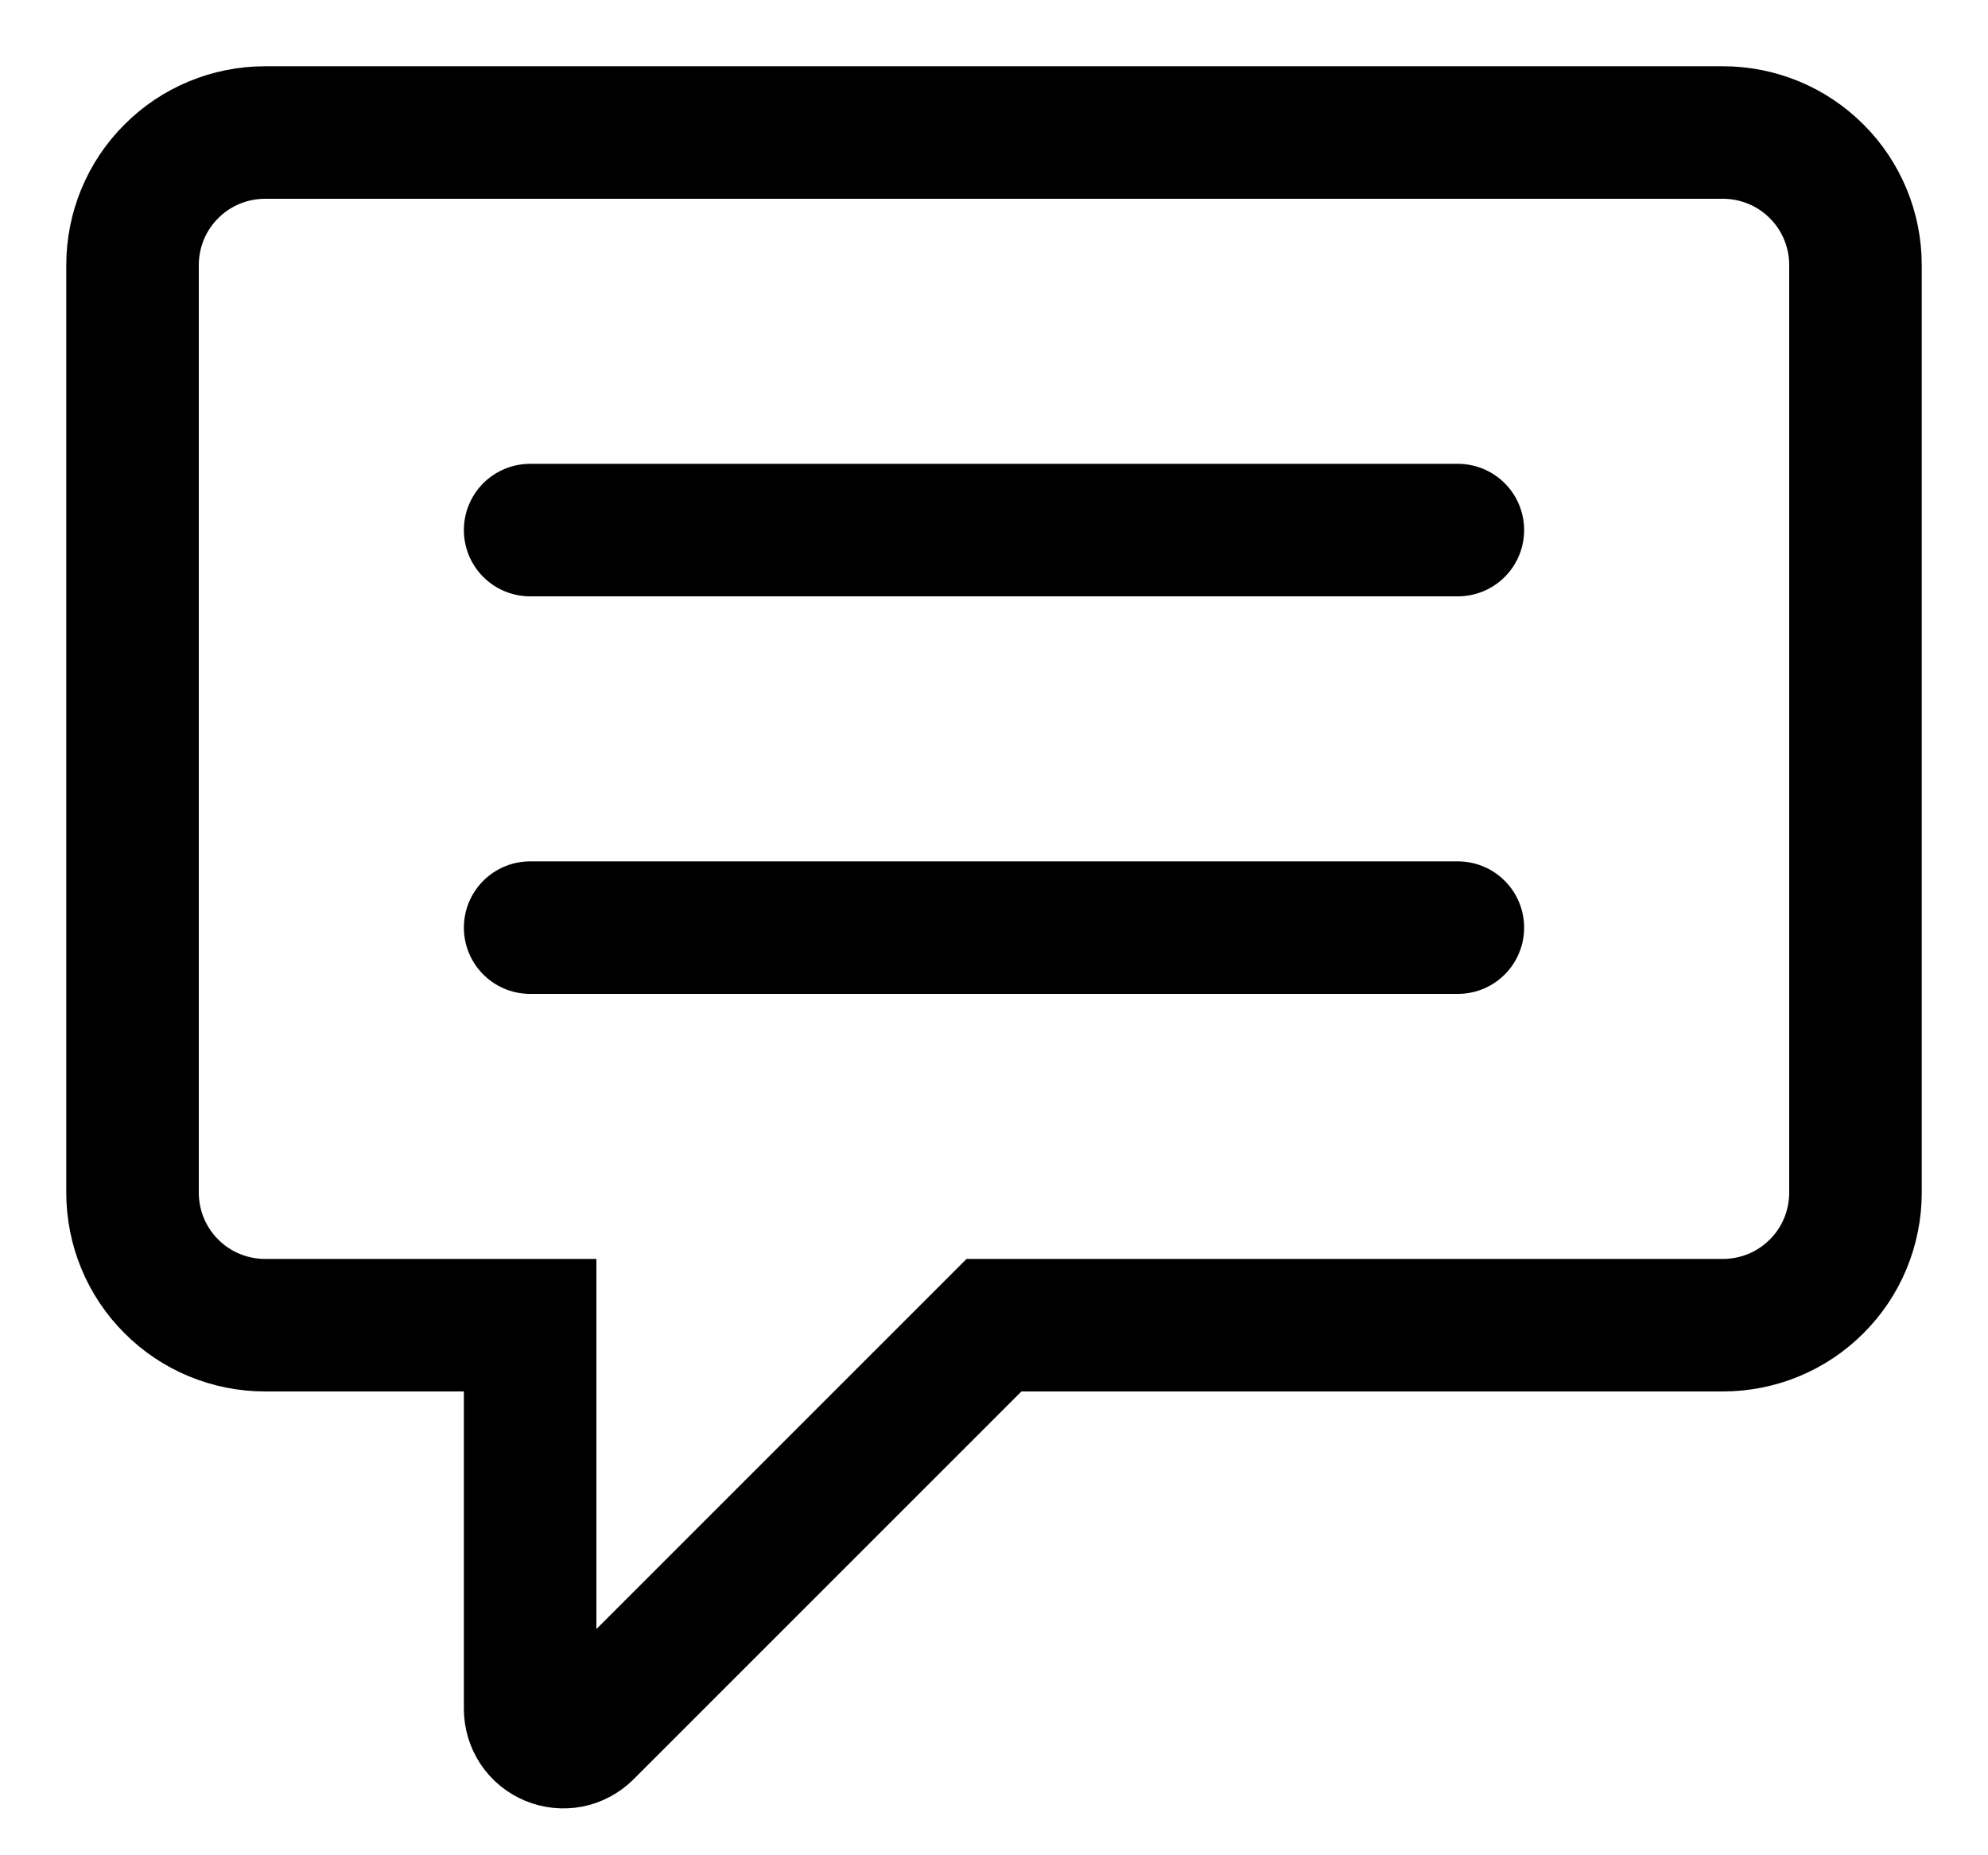
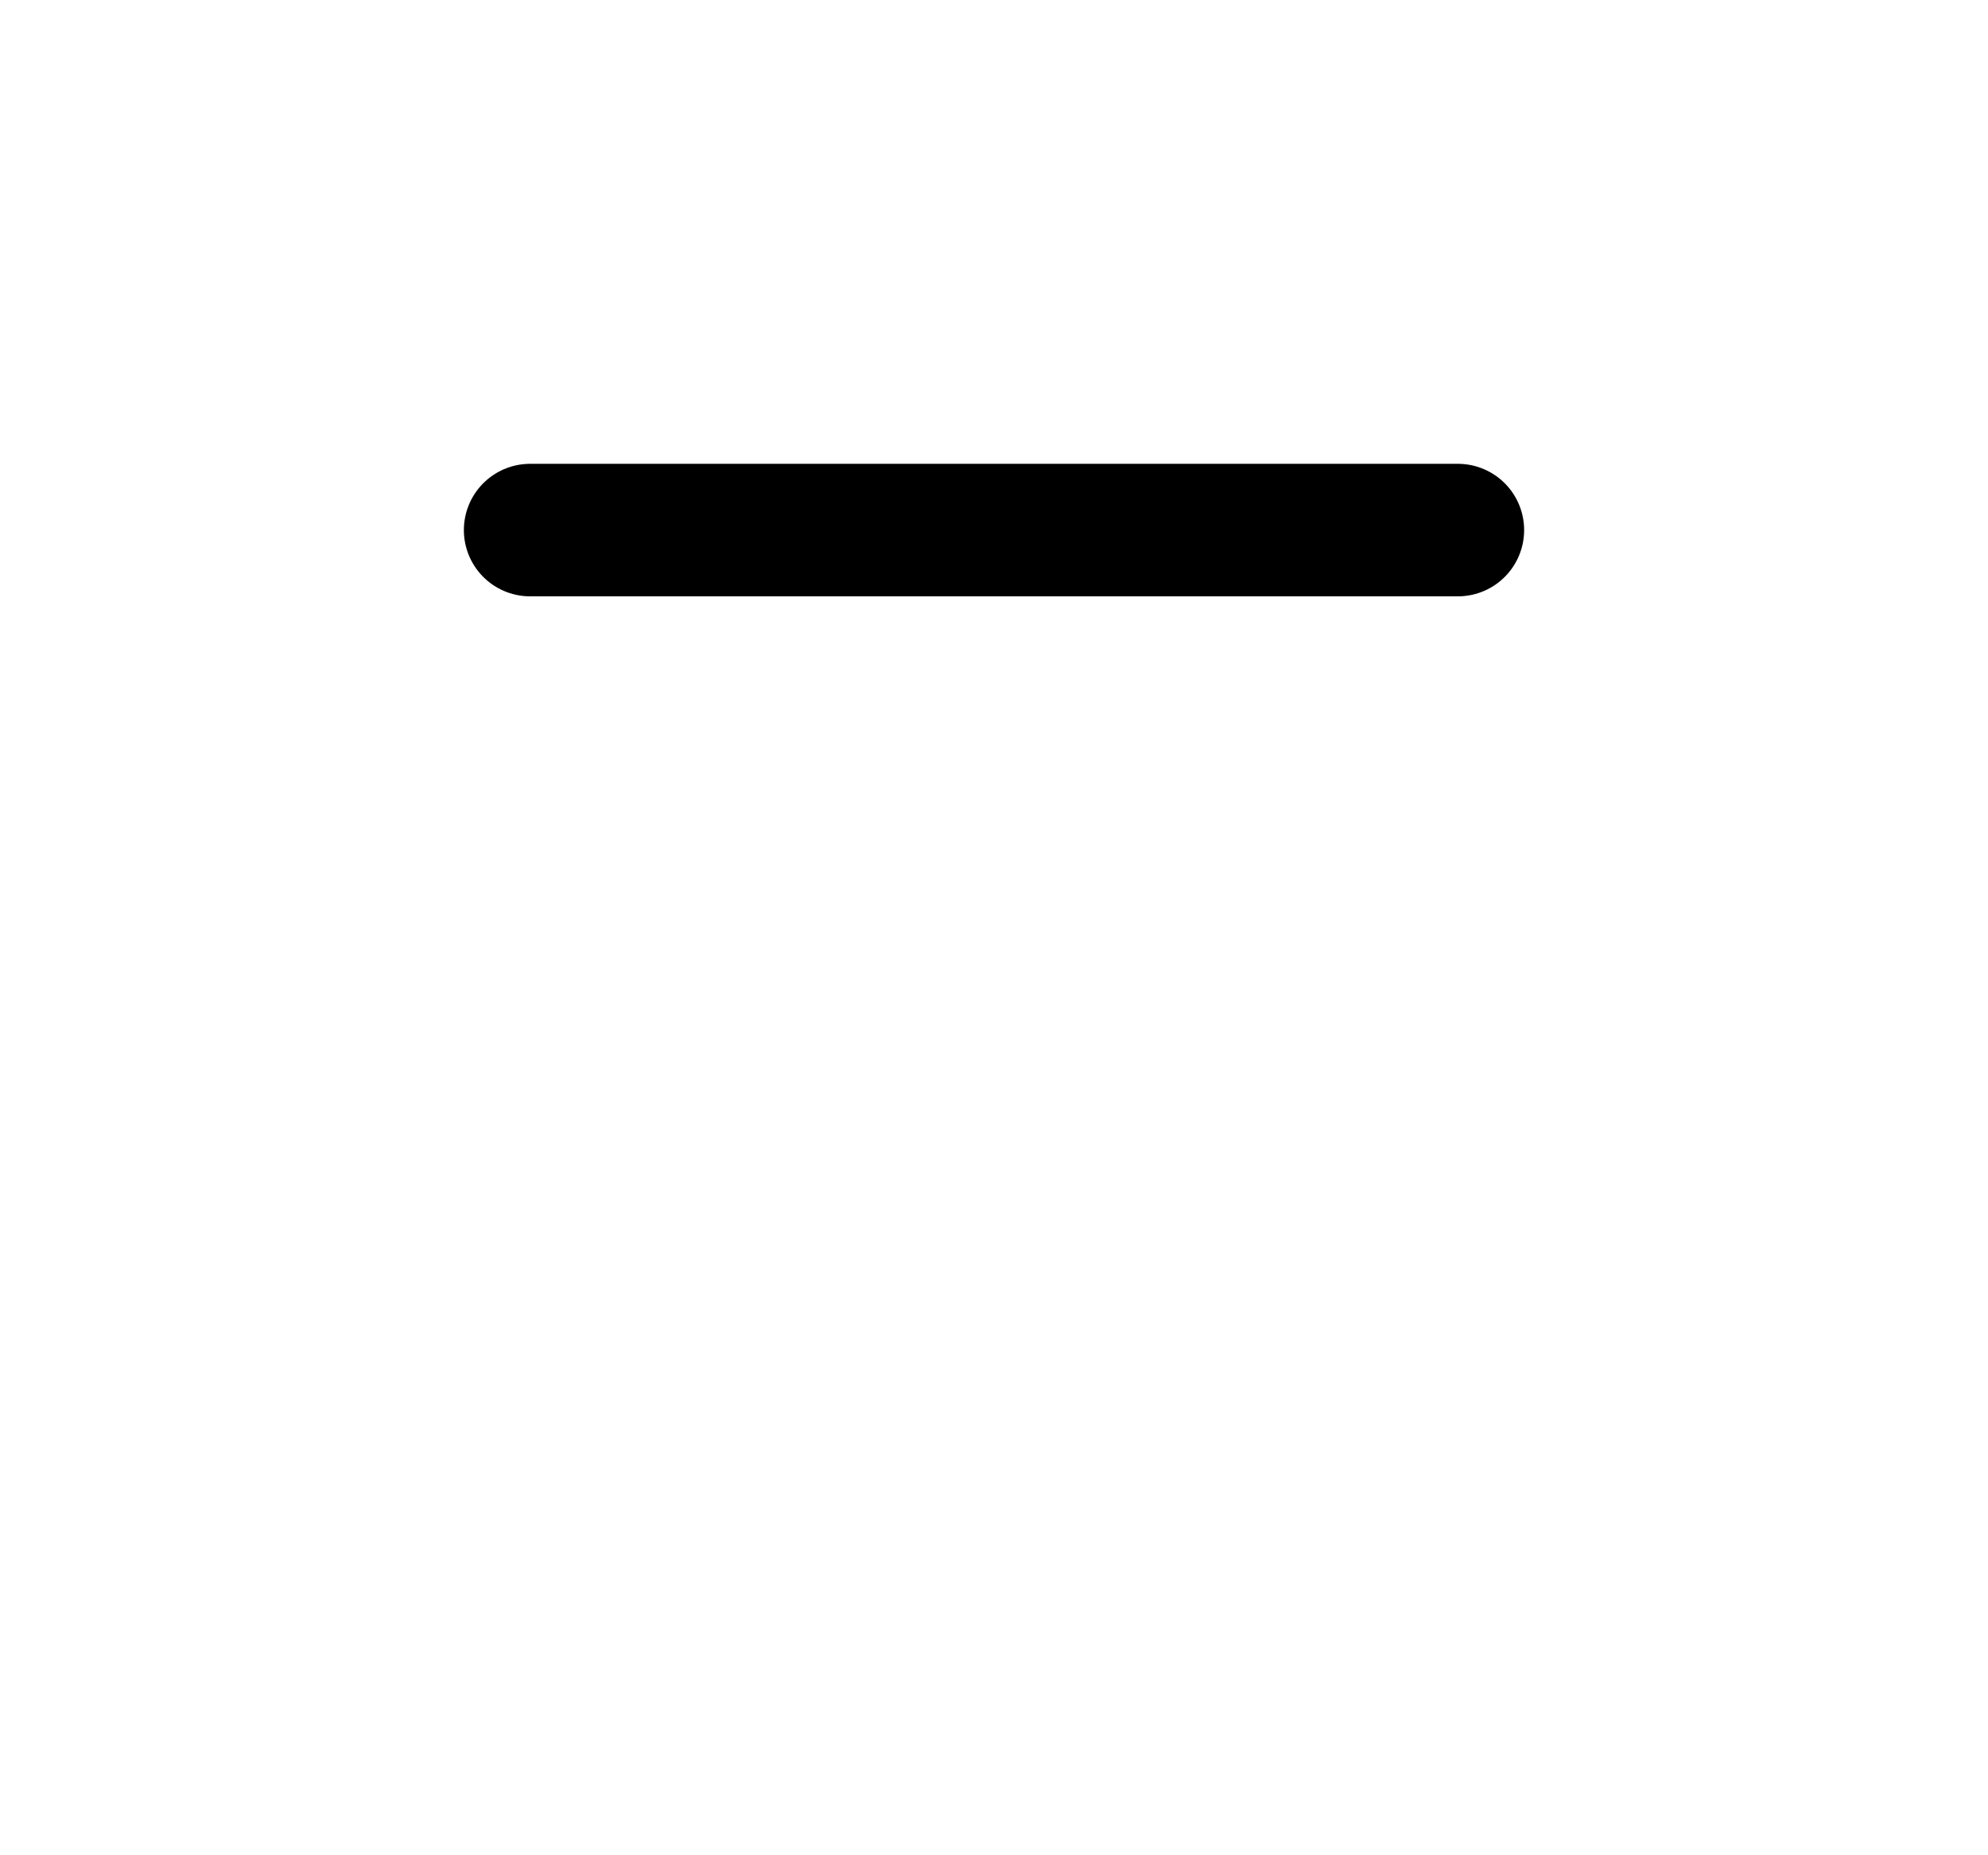
<svg xmlns="http://www.w3.org/2000/svg" width="15" height="14" viewBox="0 0 15 14" fill="none">
-   <path d="M4 12.896V10H2C1.735 10 1.48 9.895 1.293 9.707C1.105 9.52 1 9.265 1 9V2C1 1.735 1.105 1.48 1.293 1.293C1.48 1.105 1.735 1 2 1H13C13.265 1 13.52 1.105 13.707 1.293C13.895 1.48 14 1.735 14 2V9C14 9.265 13.895 9.52 13.707 9.707C13.52 9.895 13.265 10 13 10H7.5L4.427 13.073C4.392 13.108 4.347 13.132 4.299 13.142C4.25 13.151 4.2 13.146 4.154 13.127C4.109 13.108 4.069 13.076 4.042 13.035C4.015 12.994 4 12.945 4 12.896Z" stroke="black" />
-   <path d="M4 7H11M4 4H11" stroke="black" stroke-linecap="round" />
+   <path d="M4 7M4 4H11" stroke="black" stroke-linecap="round" />
</svg>